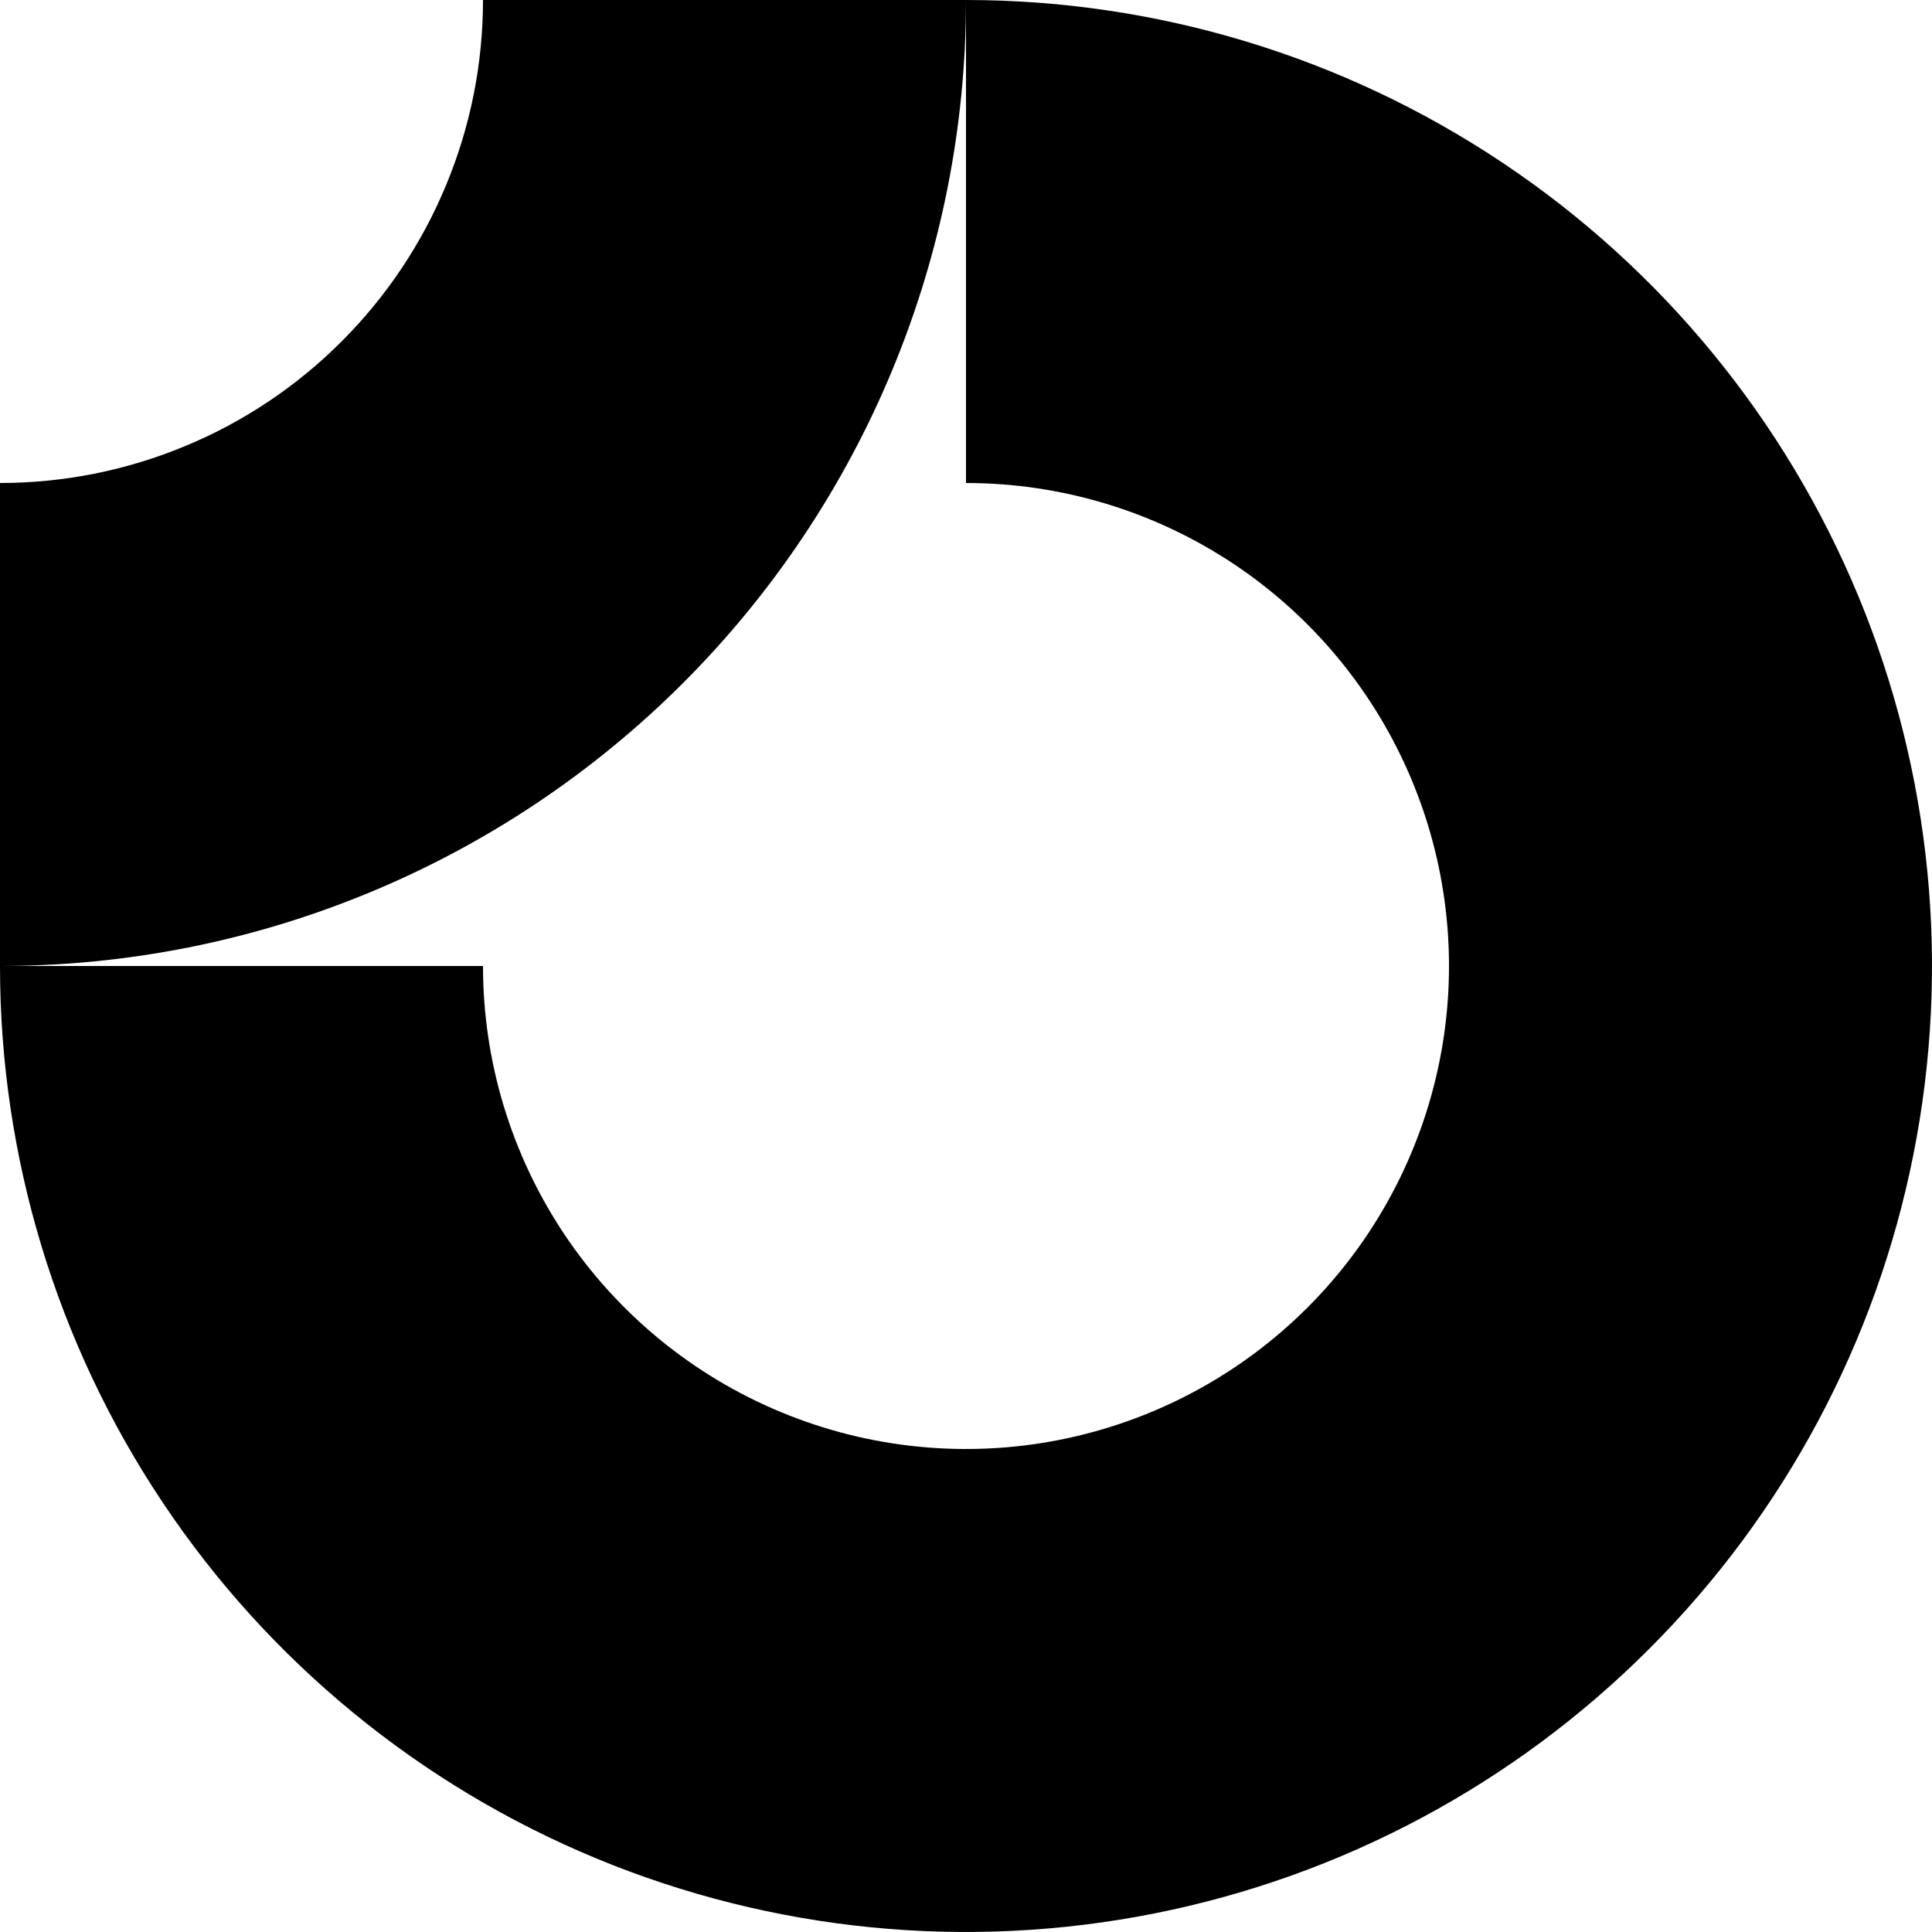
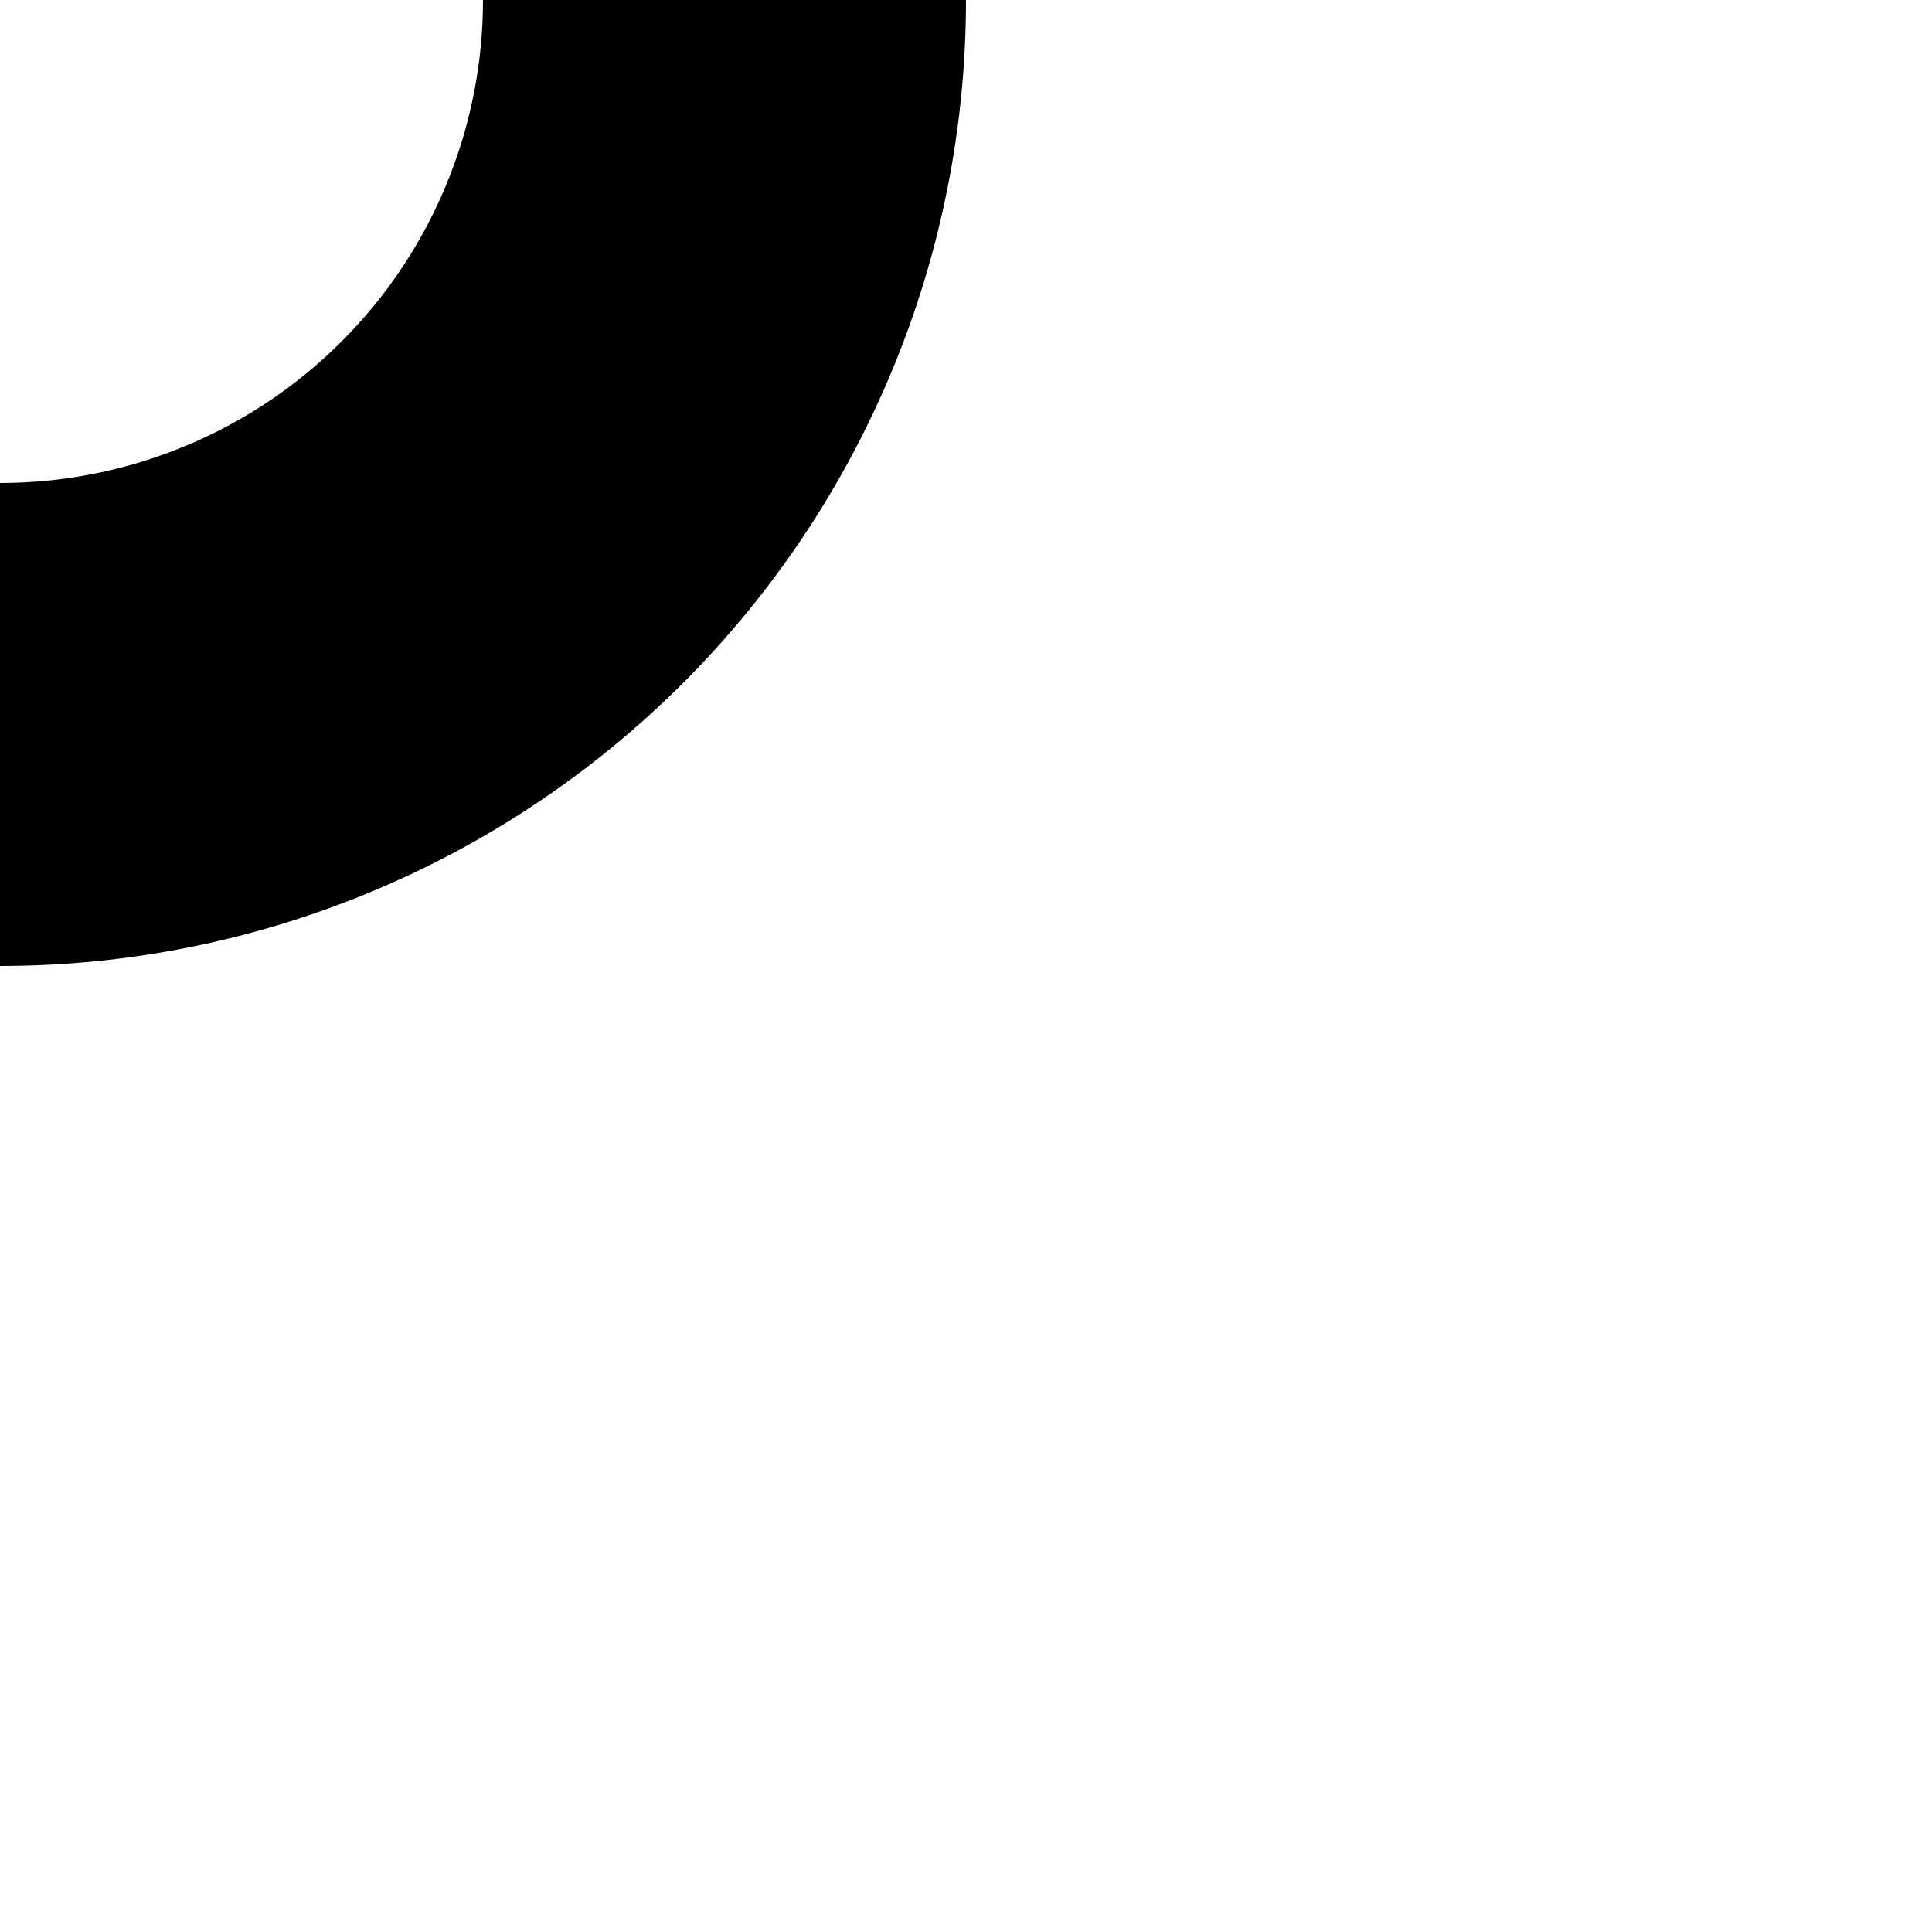
<svg xmlns="http://www.w3.org/2000/svg" width="26" height="26" viewBox="0 0 26 26" fill="none">
  <g clip-path="url(#clip0_21_867)">
-     <path fill-rule="evenodd" clip-rule="evenodd" d="M16.611 7.595C15.542 6.881 14.286 6.5 13 6.5V0C15.571 0 18.085 0.762 20.222 2.191C22.36 3.619 24.026 5.65 25.01 8.025C25.994 10.4 26.252 13.014 25.75 15.536C25.249 18.058 24.011 20.374 22.192 22.192C20.374 24.011 18.058 25.249 15.536 25.75C13.014 26.252 10.4 25.994 8.025 25.01C5.65 24.026 3.619 22.36 2.191 20.222C0.762 18.085 0 15.571 0 13H6.5C6.5 14.286 6.881 15.542 7.595 16.611C8.31 17.68 9.325 18.513 10.513 19.005C11.7 19.497 13.007 19.626 14.268 19.375C15.529 19.124 16.687 18.505 17.596 17.596C18.505 16.687 19.124 15.529 19.375 14.268C19.626 13.007 19.497 11.7 19.005 10.513C18.513 9.325 17.68 8.31 16.611 7.595Z" fill="black" />
    <path fill-rule="evenodd" clip-rule="evenodd" d="M6.5 2.81531e-06C6.5 0.854 6.332 1.699 6.005 2.487C5.679 3.276 5.2 3.993 4.596 4.596C3.993 5.2 3.276 5.679 2.487 6.005C1.699 6.332 0.854 6.5 2.84121e-07 6.5L0 13C1.707 13 3.398 12.664 4.975 12.01C6.552 11.357 7.985 10.399 9.192 9.192C10.399 7.985 11.357 6.552 12.01 4.975C12.664 3.398 13 1.707 13 0L6.5 2.81531e-06Z" fill="black" />
  </g>
  <defs>
    <clipPath id="clip0_21_867">
      <rect width="26" height="26" fill="white" />
    </clipPath>
  </defs>
</svg>